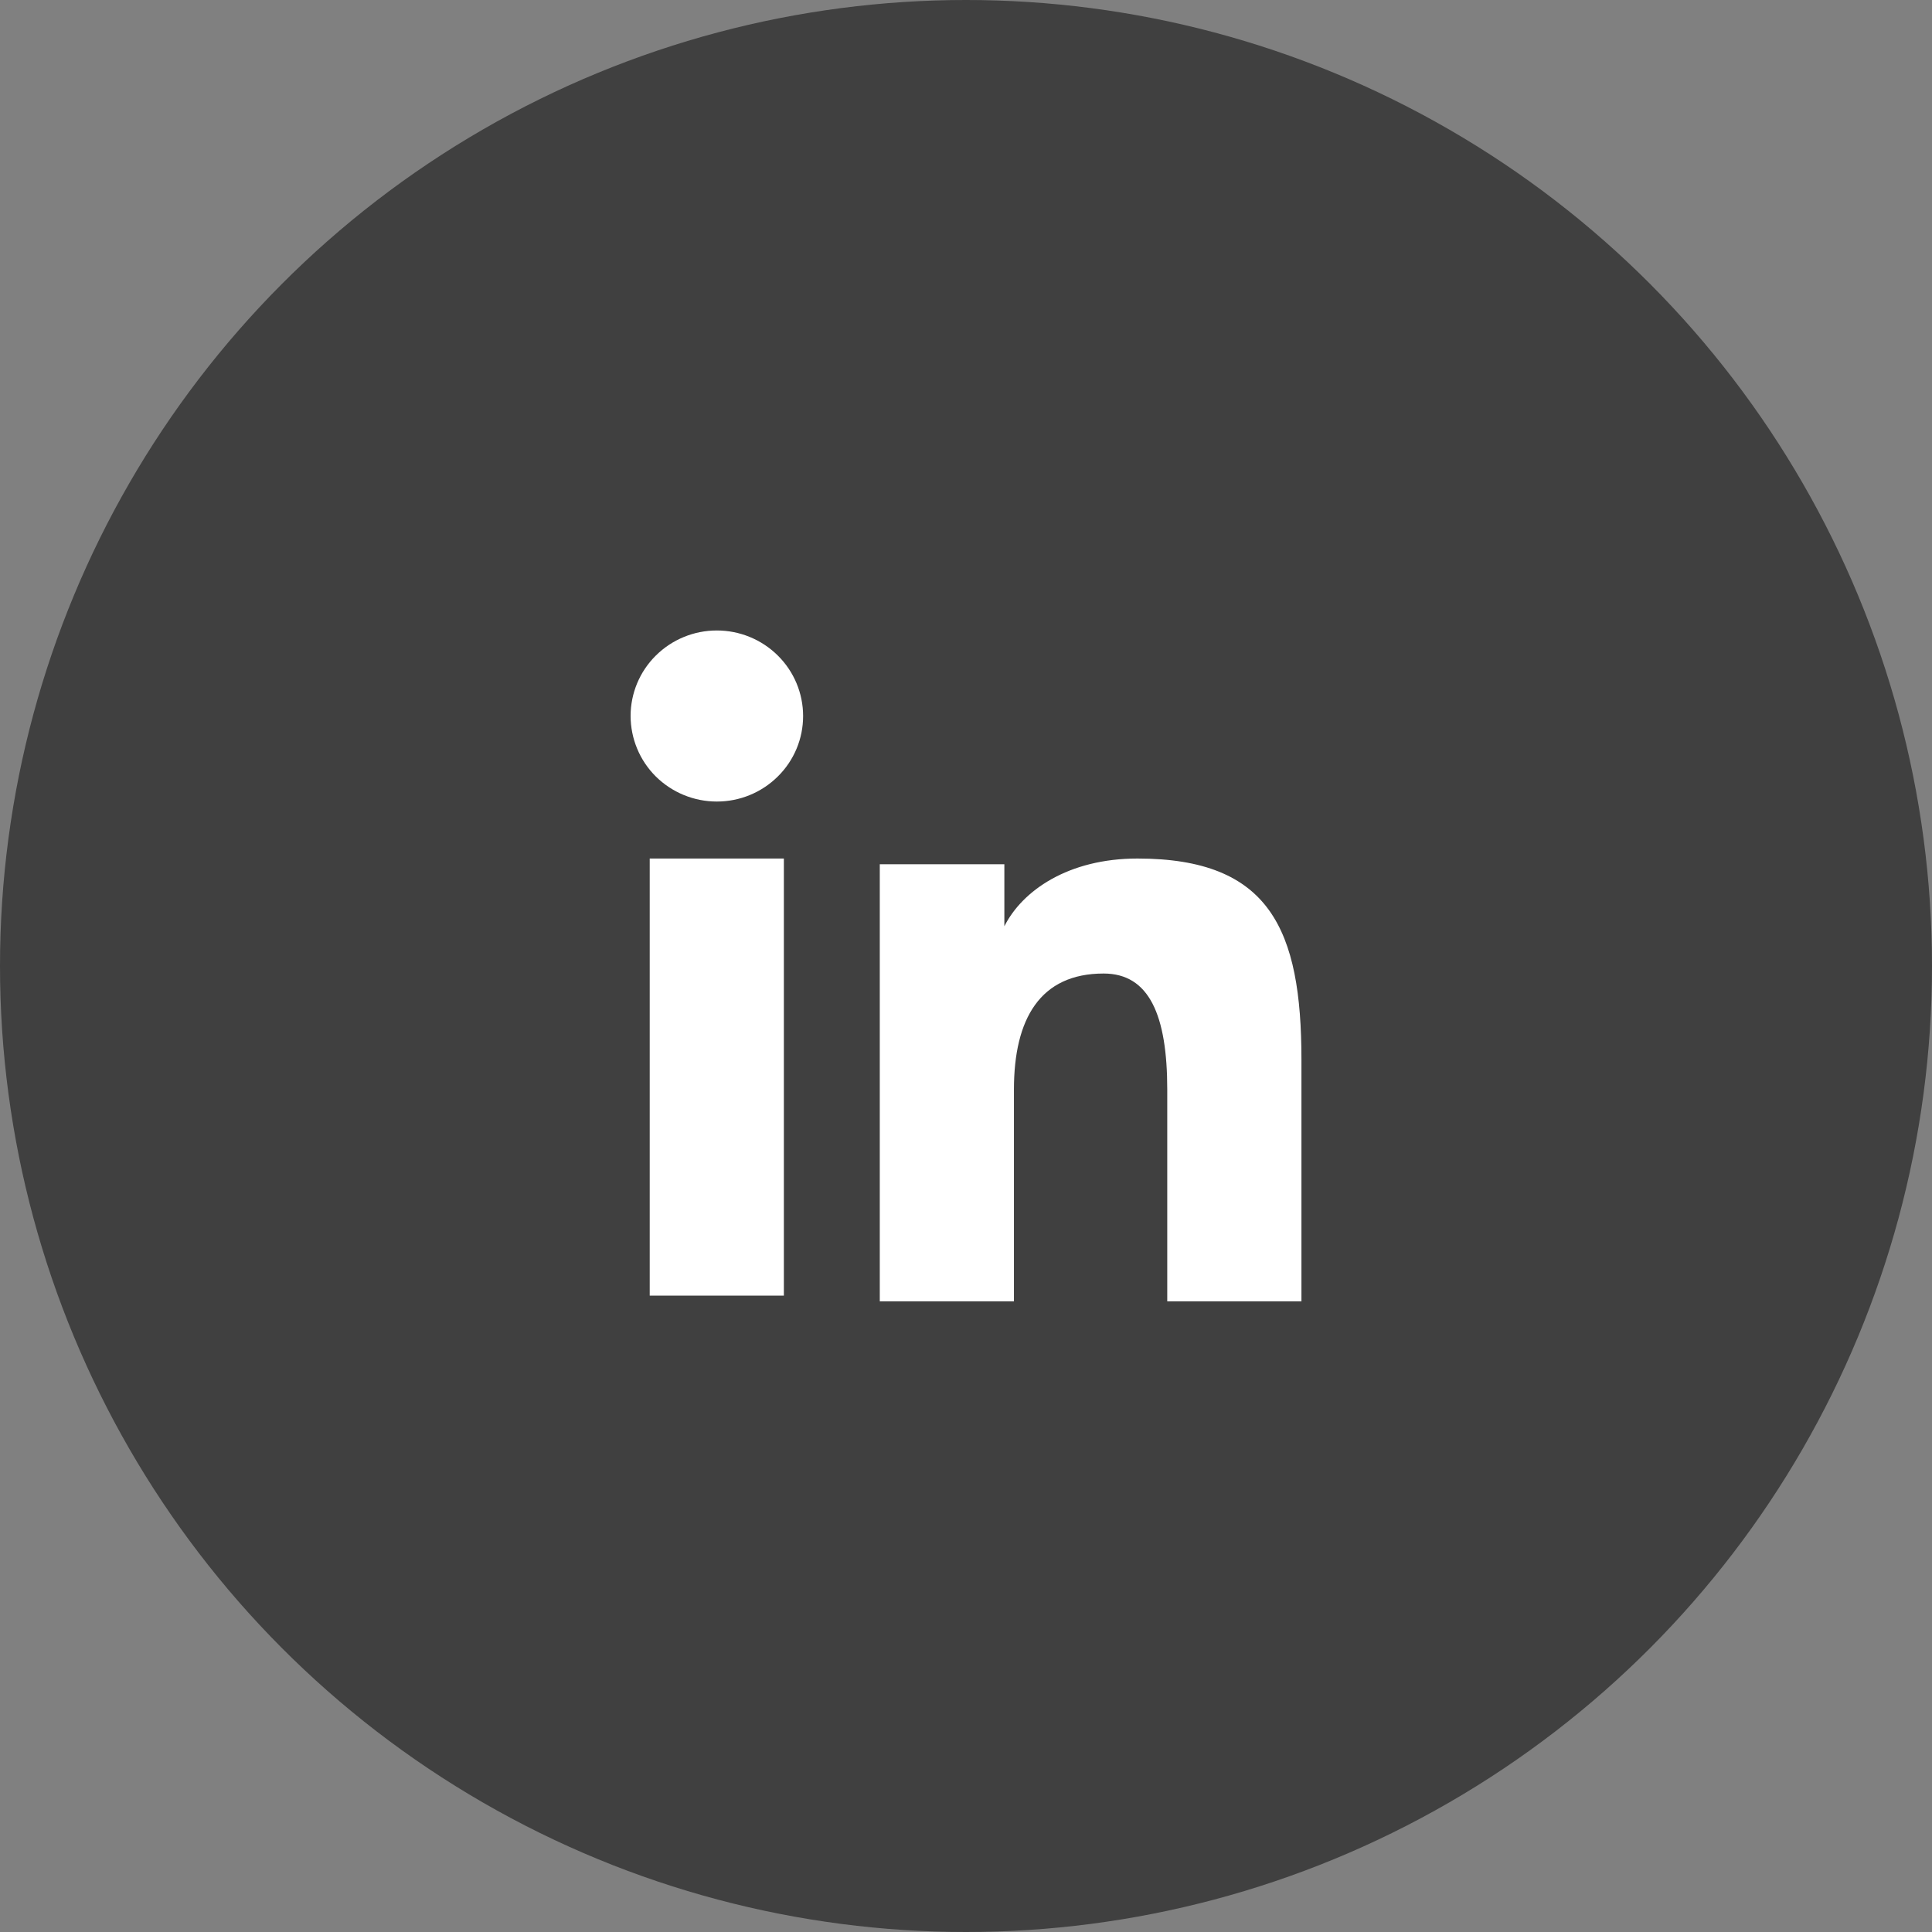
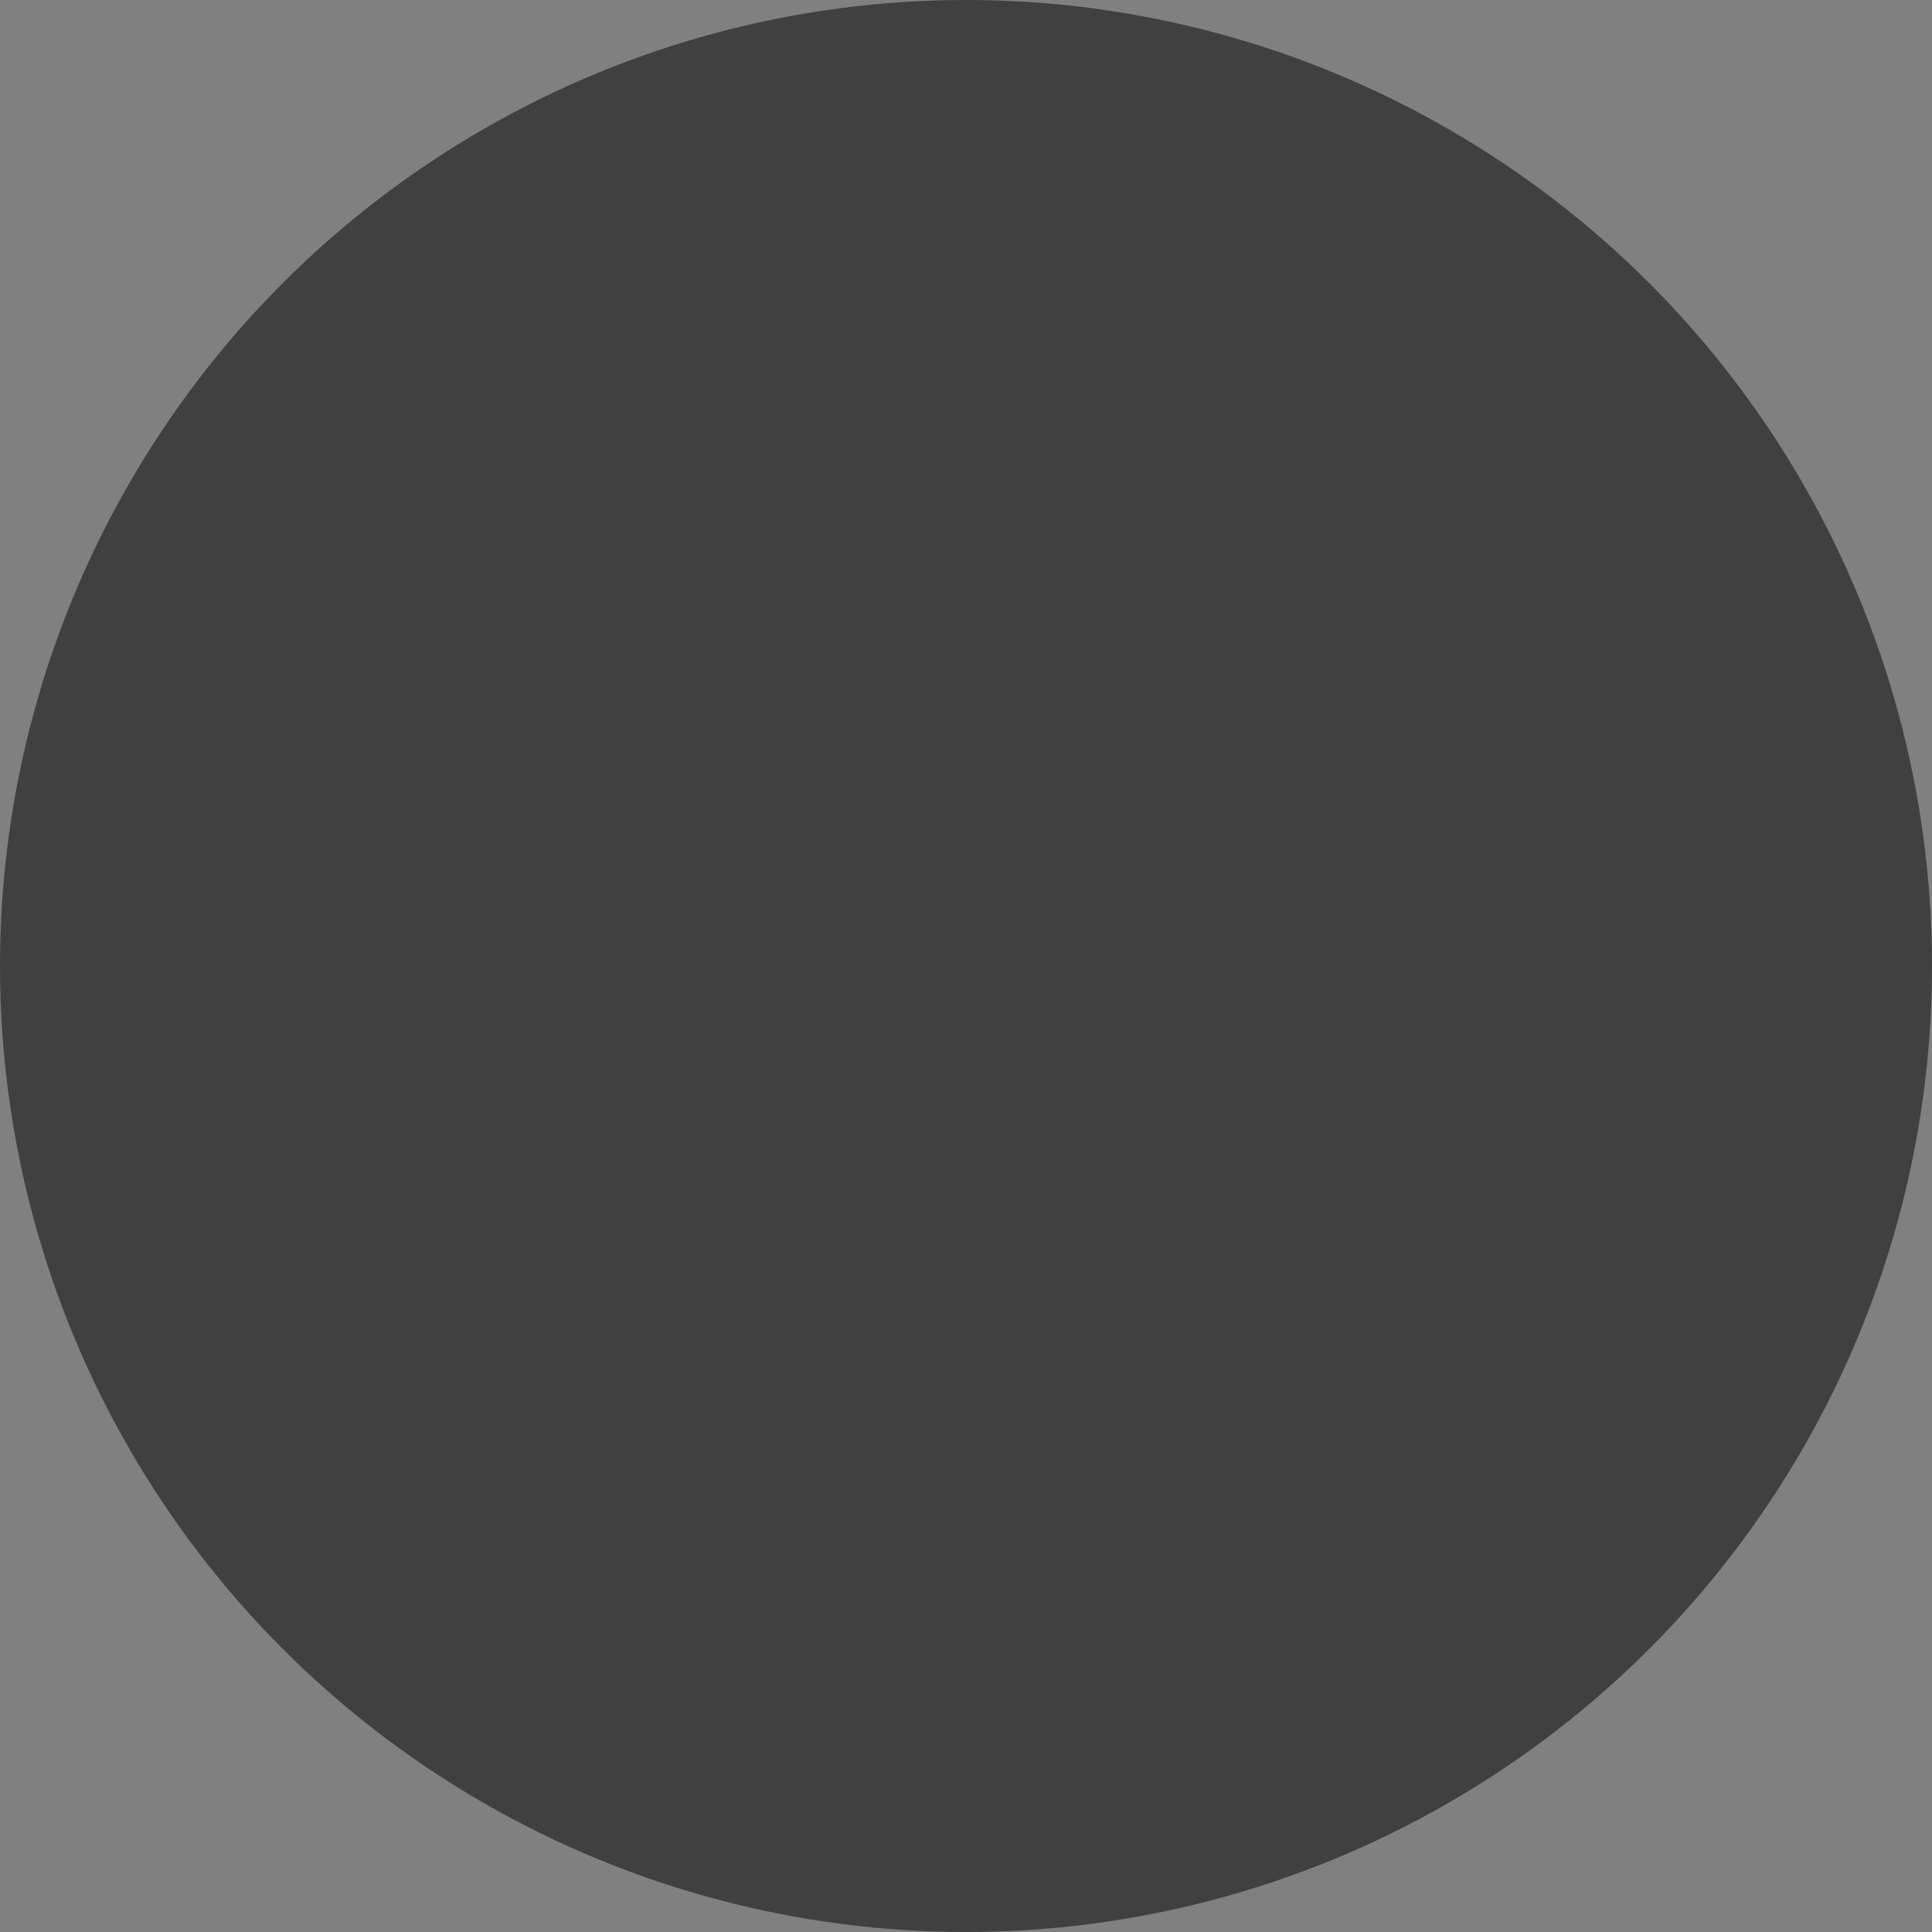
<svg xmlns="http://www.w3.org/2000/svg" width="48" height="48" viewBox="0 0 48 48" fill="none">
  <rect x="0" y="0" width="48" height="48" fill="#808080" stroke="none" />
  <circle cx="24" cy="24" r="24" fill="#404040" />
-   <path fill-rule="evenodd" clip-rule="evenodd" d="M21.858 21.472H24.953V23.013C25.399 22.127 26.542 21.33 28.259 21.33C31.552 21.33 32.334 23.095 32.334 26.333V32.331H29V27.071C29 25.227 28.555 24.187 27.419 24.187C25.845 24.187 25.191 25.307 25.191 27.07V32.331H21.858V21.472ZM16.142 32.189H19.475V21.33H16.142V32.189ZM19.953 17.789C19.953 18.069 19.898 18.345 19.79 18.603C19.682 18.861 19.524 19.095 19.325 19.291C18.922 19.691 18.377 19.915 17.809 19.914C17.241 19.914 16.697 19.69 16.294 19.292C16.096 19.095 15.938 18.861 15.831 18.603C15.723 18.345 15.668 18.068 15.667 17.789C15.667 17.225 15.892 16.685 16.294 16.287C16.698 15.887 17.242 15.664 17.809 15.664C18.378 15.664 18.923 15.888 19.325 16.287C19.727 16.685 19.953 17.225 19.953 17.789Z" fill="white" />
</svg>